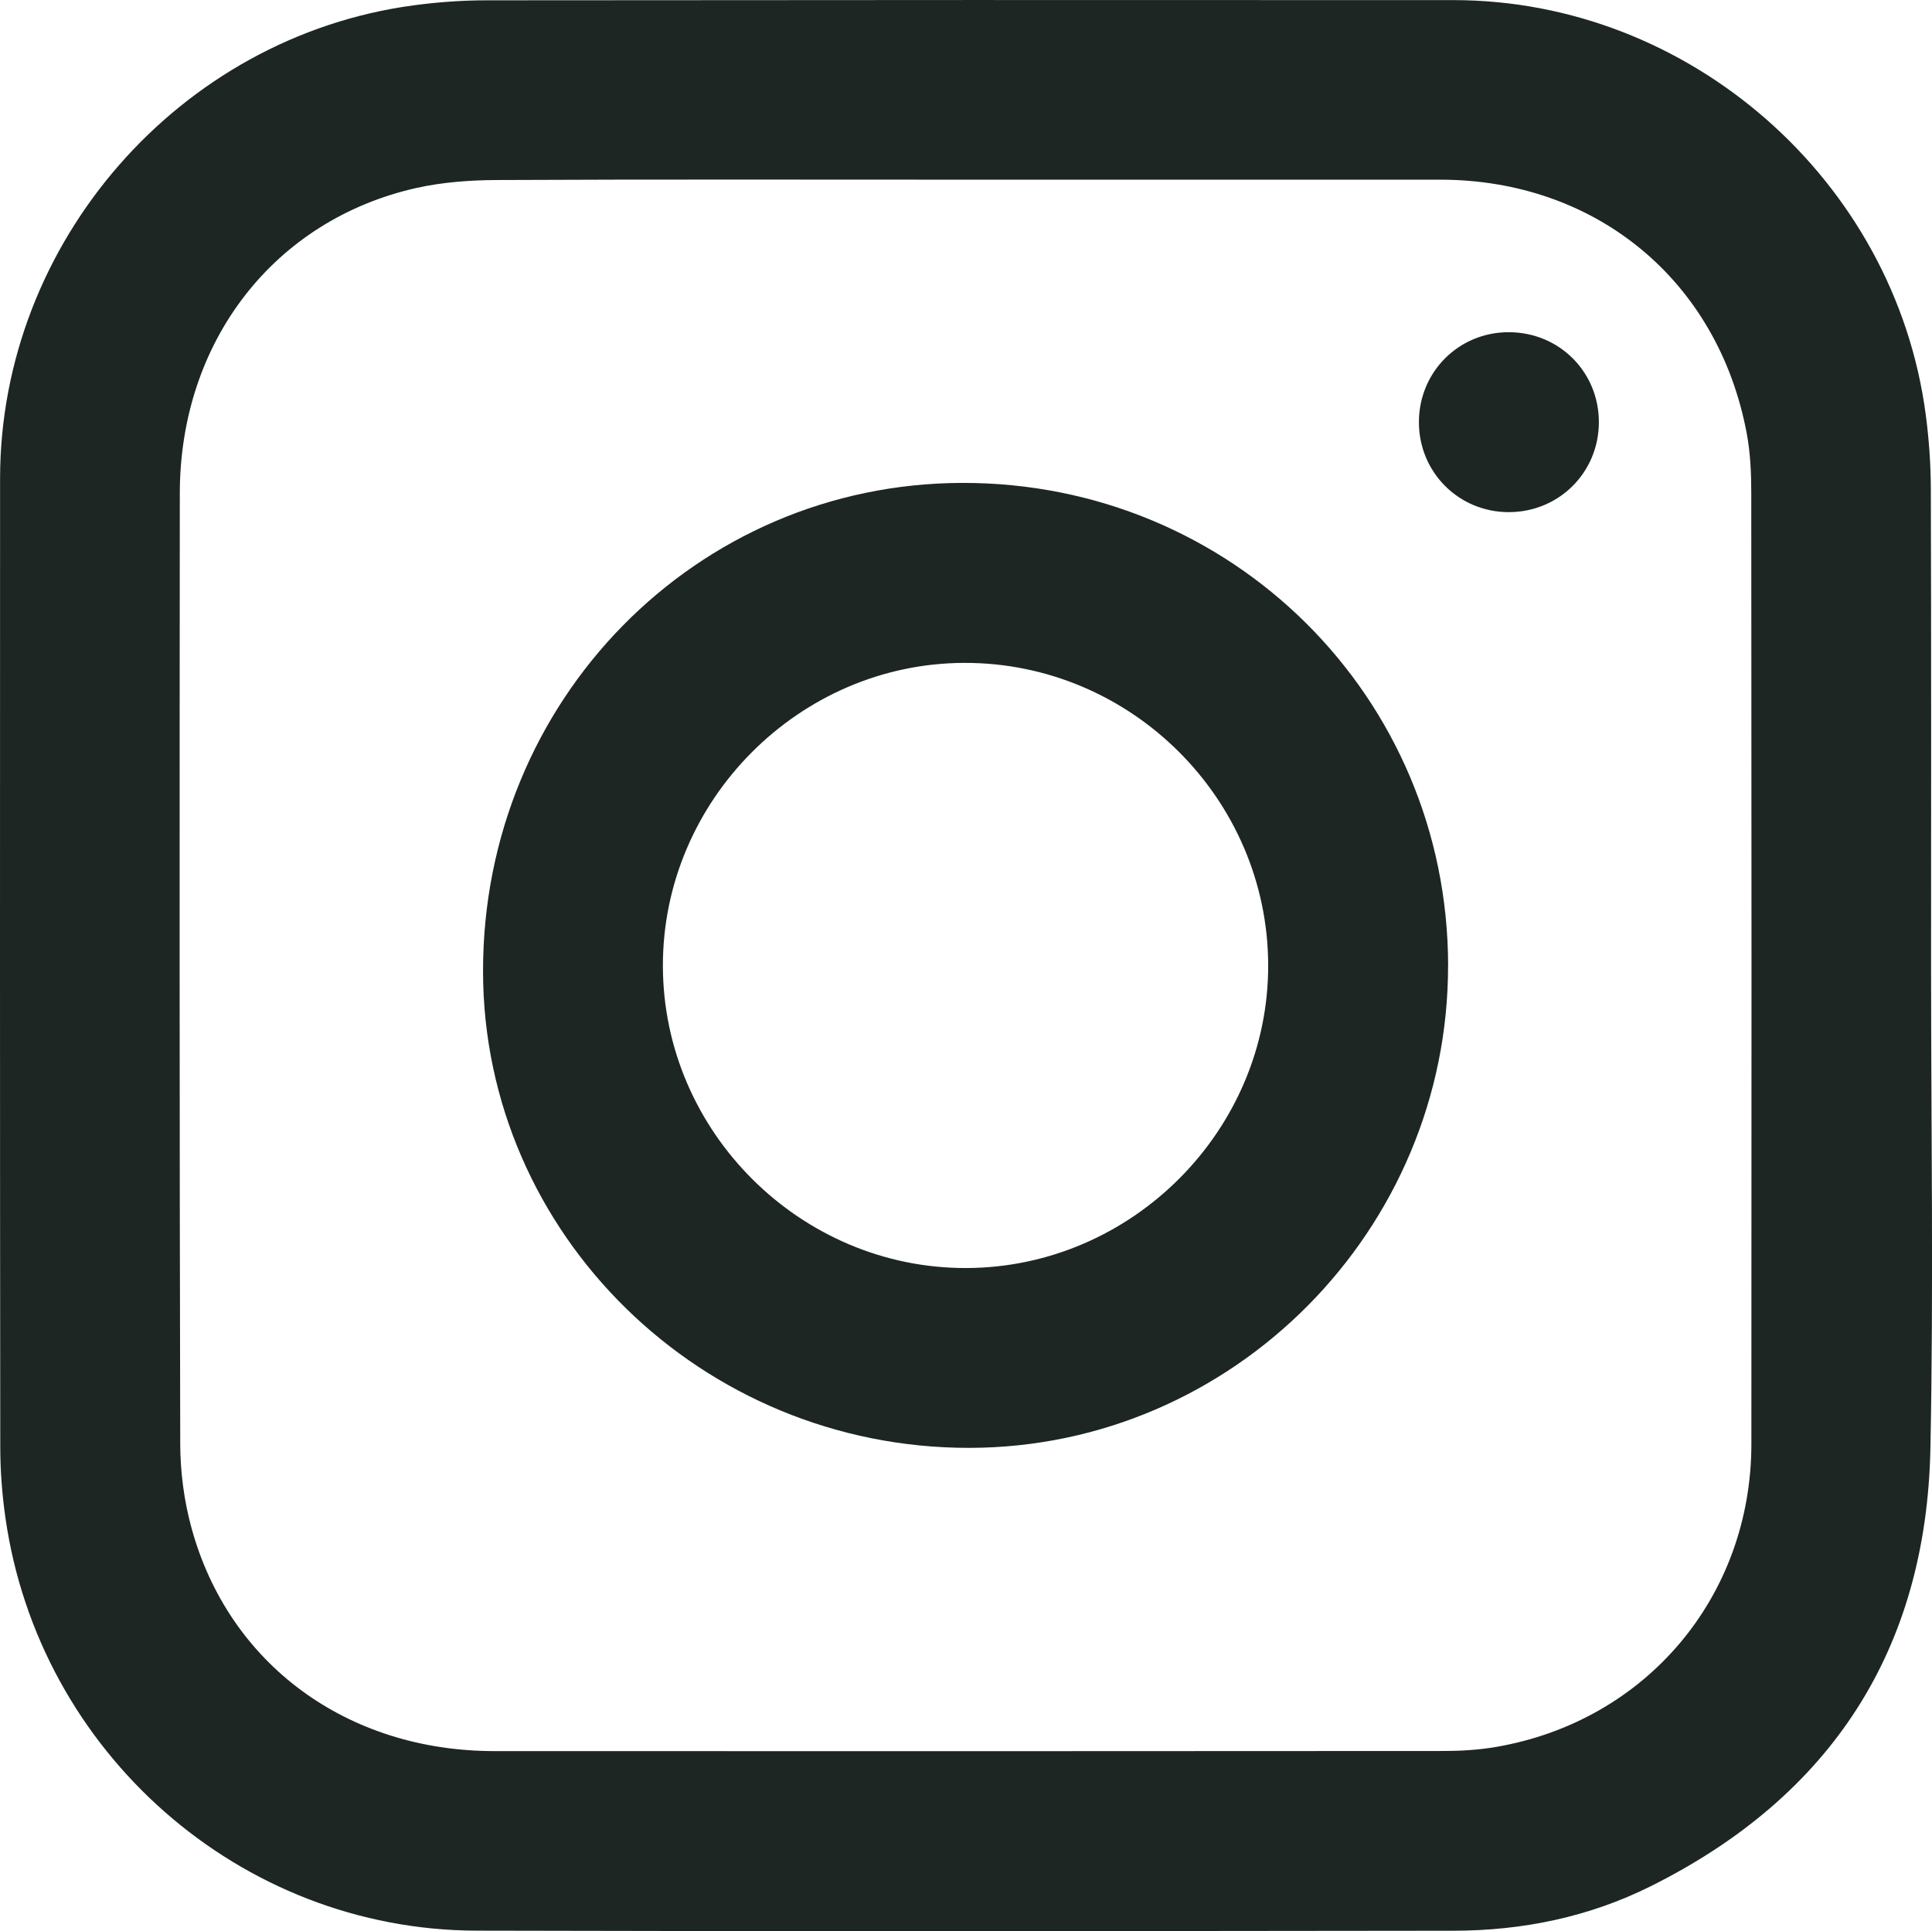
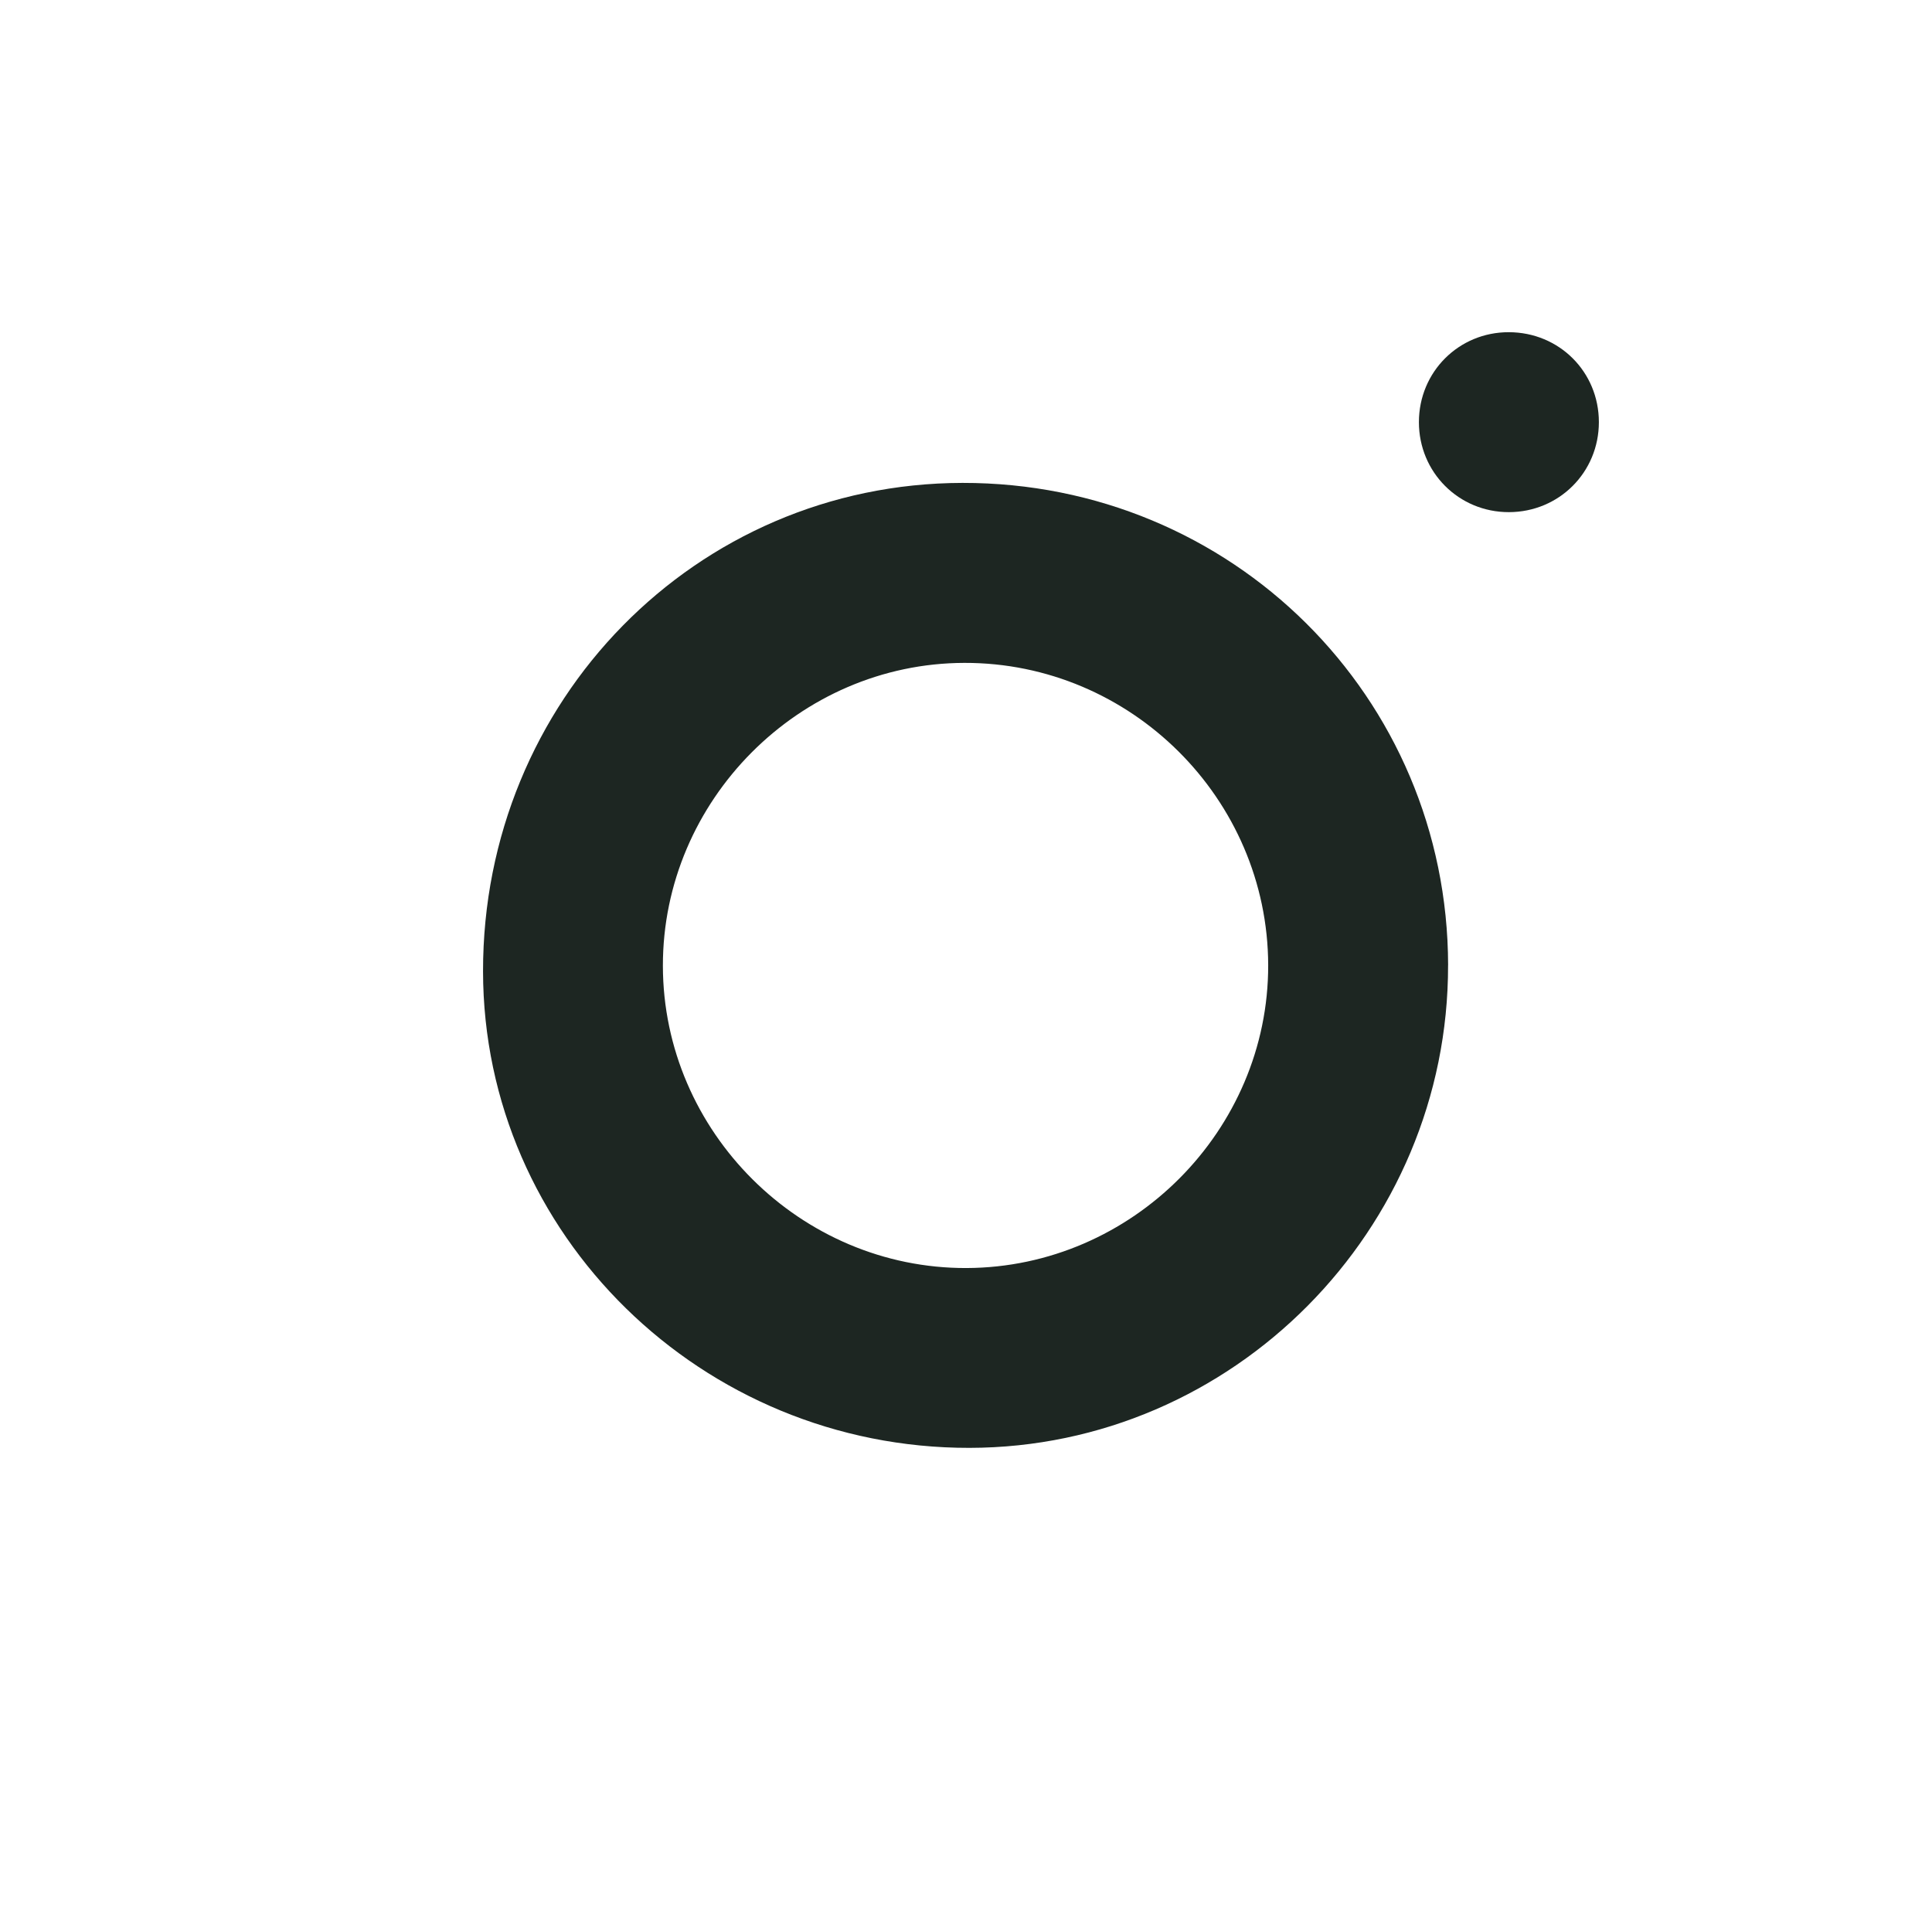
<svg xmlns="http://www.w3.org/2000/svg" id="Layer_2" data-name="Layer 2" viewBox="0 0 500.16 500">
  <defs>
    <style>
      .cls-1 {
        fill: #1d2622;
        stroke-width: 0px;
      }
    </style>
  </defs>
  <g id="Layer_1-2" data-name="Layer 1">
    <g>
-       <path class="cls-1" d="m499.92,250.38c0,41.54.66,83.09-.17,124.61-1.04,52.16-25.71,90.07-72.37,113.36-15.96,7.97-33.2,11.52-51.02,11.54-84.34.09-168.68.21-253.02-.02-61.19-.17-113.31-46.12-121.95-107.01-.85-5.97-1.31-12.05-1.32-18.08C-.02,291.14-.01,207.51.02,123.87.05,62.73,46.42,9.58,106.95,1.4c6.25-.85,12.61-1.31,18.92-1.32C209.37,0,292.87-.02,376.36.03c61.04.04,114.12,46.63,122.17,107.25.85,6.4,1.31,12.89,1.33,19.34.12,41.25.06,82.51.06,123.77ZM249.93,46.52c-40.4,0-80.81-.1-121.21.09-6.99.03-14.13.54-20.93,2.06-36.88,8.29-61.21,39.79-61.24,79.04-.07,82.08-.09,164.15.11,246.23.02,7.23,1,14.68,2.91,21.65,9.64,35.31,40.29,57.77,78.37,57.79,81.94.04,163.87.03,245.81-.03,4.49,0,9.04-.28,13.45-1.03,38.91-6.64,66.17-38.91,66.2-78.43.06-82.08.04-164.15-.03-246.23,0-5.19-.23-10.47-1.19-15.55-7.45-39.53-39.06-65.58-79.33-65.59-40.97-.01-81.94,0-122.9,0Z" />
      <path class="cls-1" d="m374.88,249.9c.12,68.57-55.7,124.88-123.9,124.97-69.3.1-125.86-55.31-125.93-123.37-.08-70.11,55.12-126.35,124.11-126.47,69.74-.11,125.6,55.37,125.73,124.86Zm-46.57-.02c-.1-43.06-35.56-78.35-78.65-78.25-42.75.09-78.1,35.62-78.05,78.43.05,42.98,35.67,78.42,78.64,78.25,42.83-.17,78.15-35.66,78.06-78.43Z" />
      <path class="cls-1" d="m390.62,86.01c13.04.03,23.29,10.27,23.3,23.28,0,12.98-10.3,23.29-23.29,23.31-12.97.02-23.3-10.31-23.3-23.3,0-13.01,10.32-23.32,23.29-23.29Z" />
    </g>
  </g>
</svg>